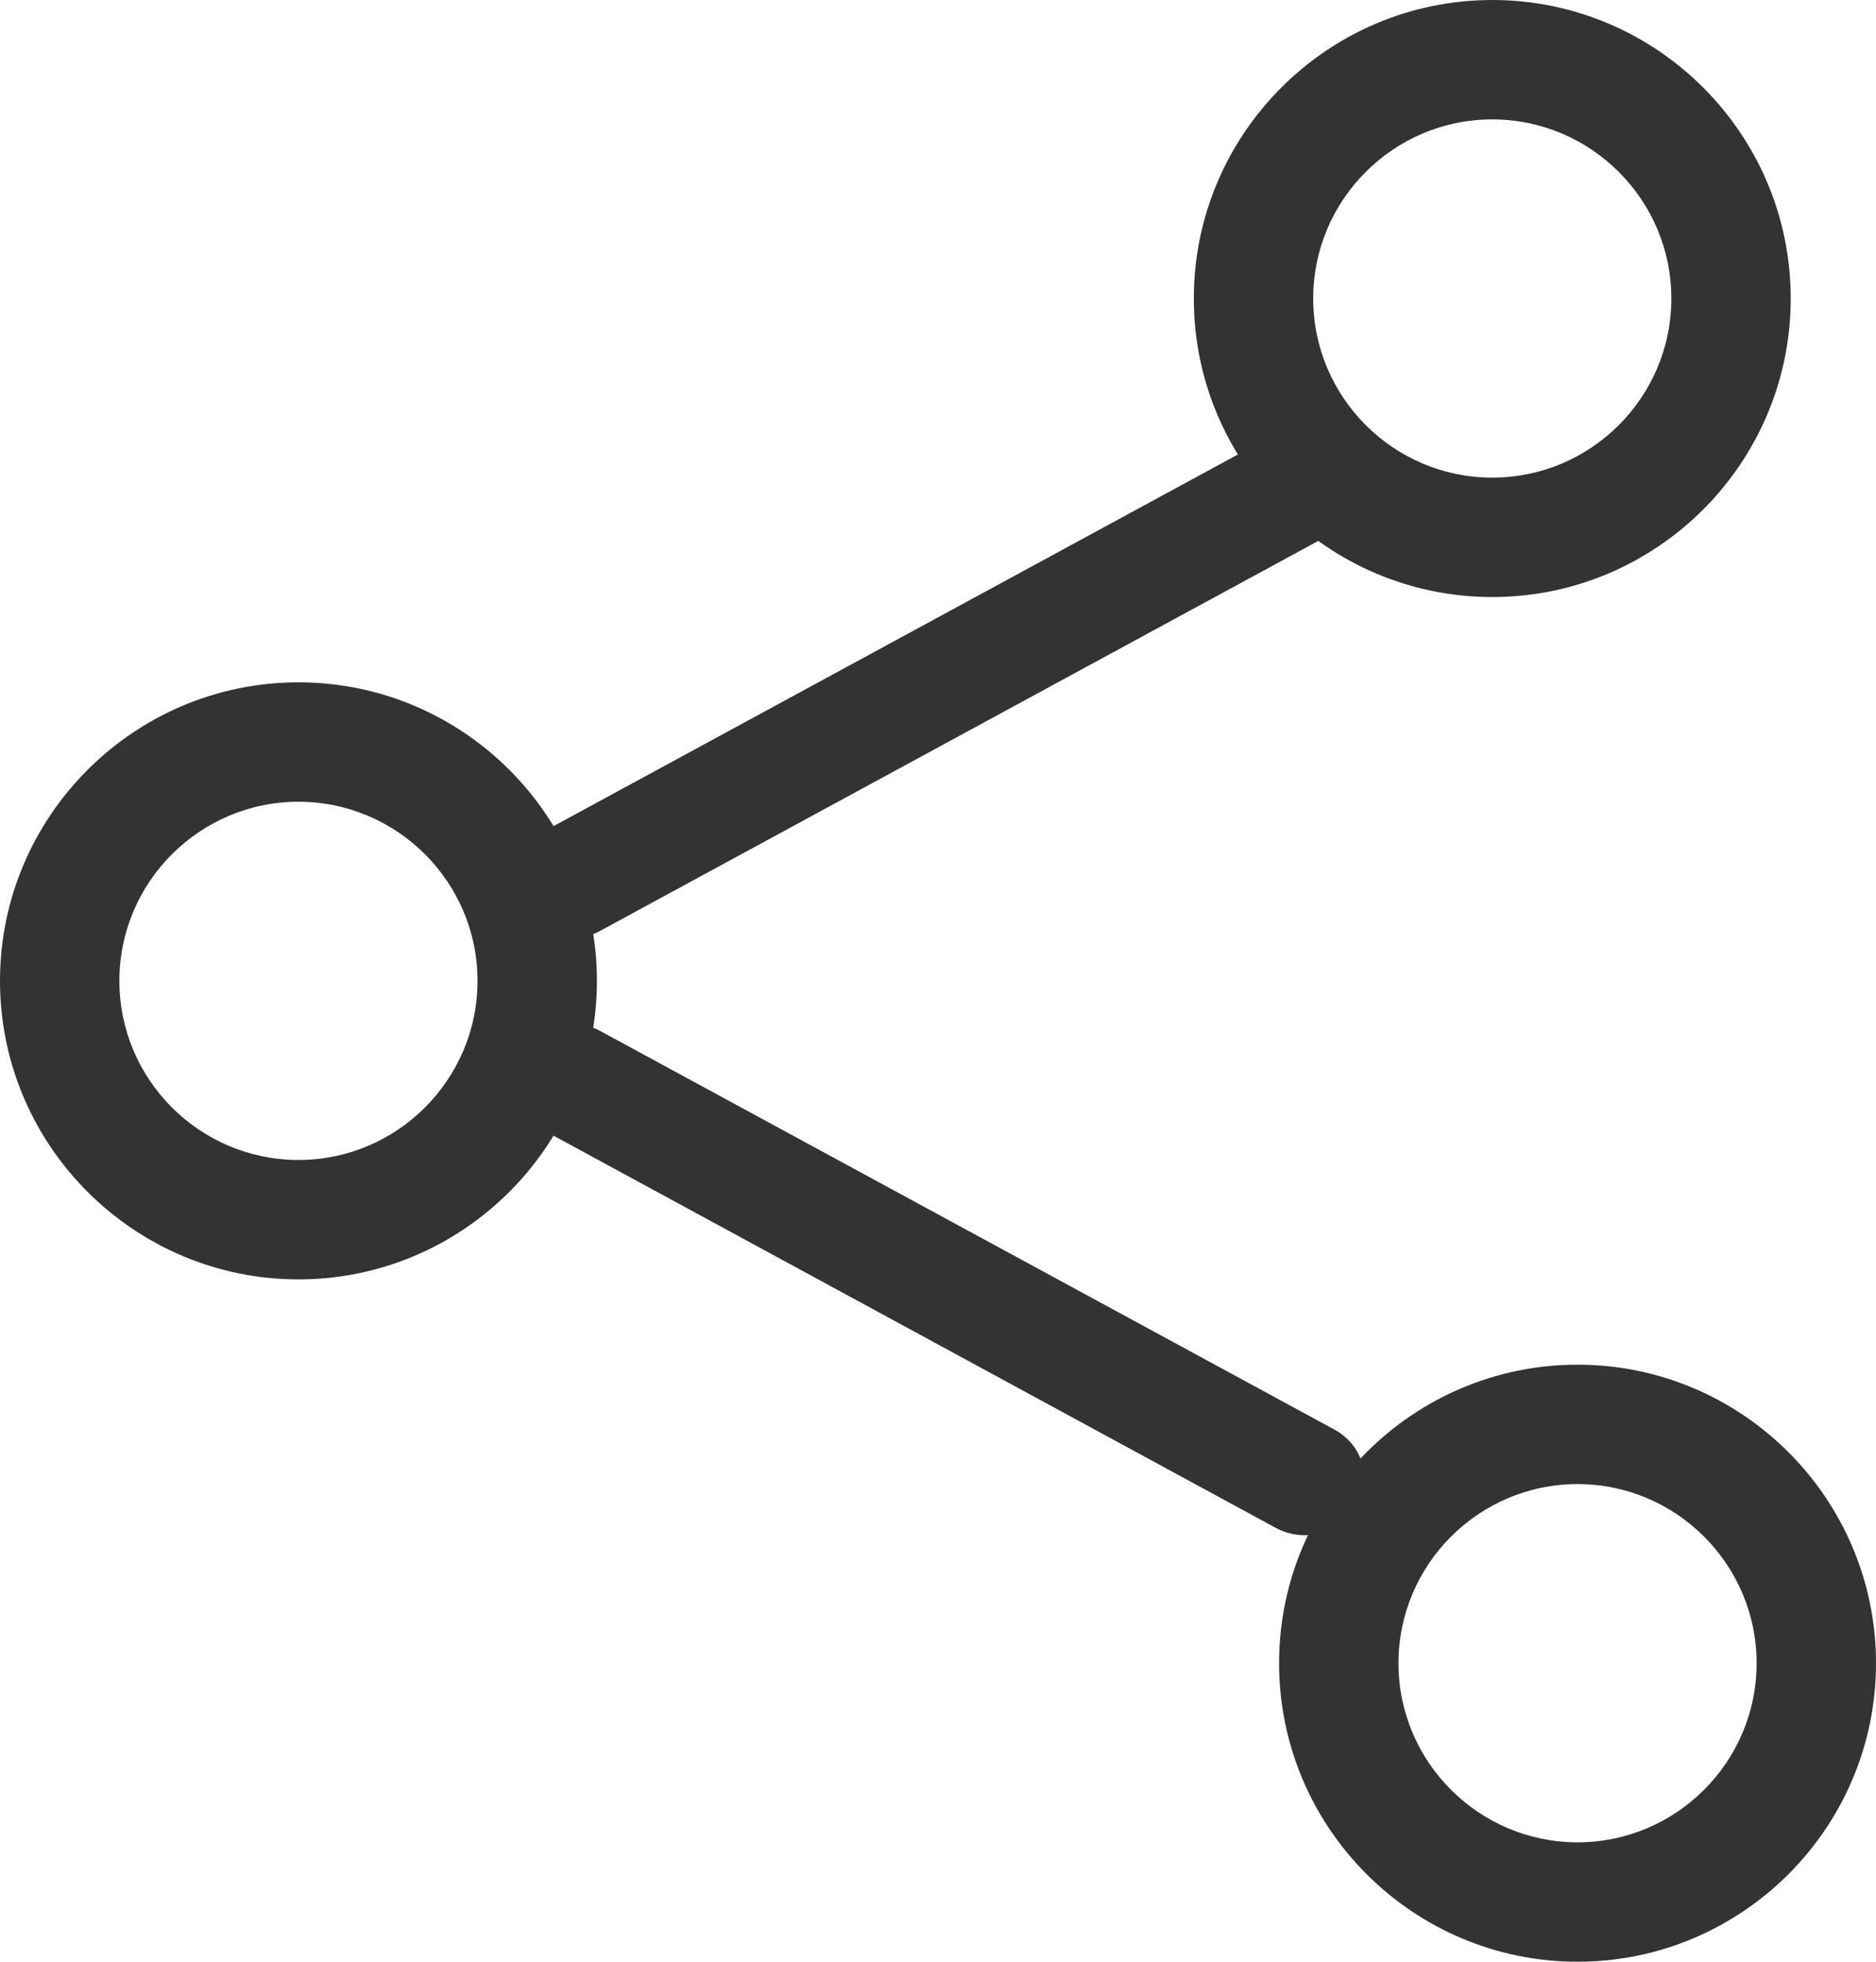
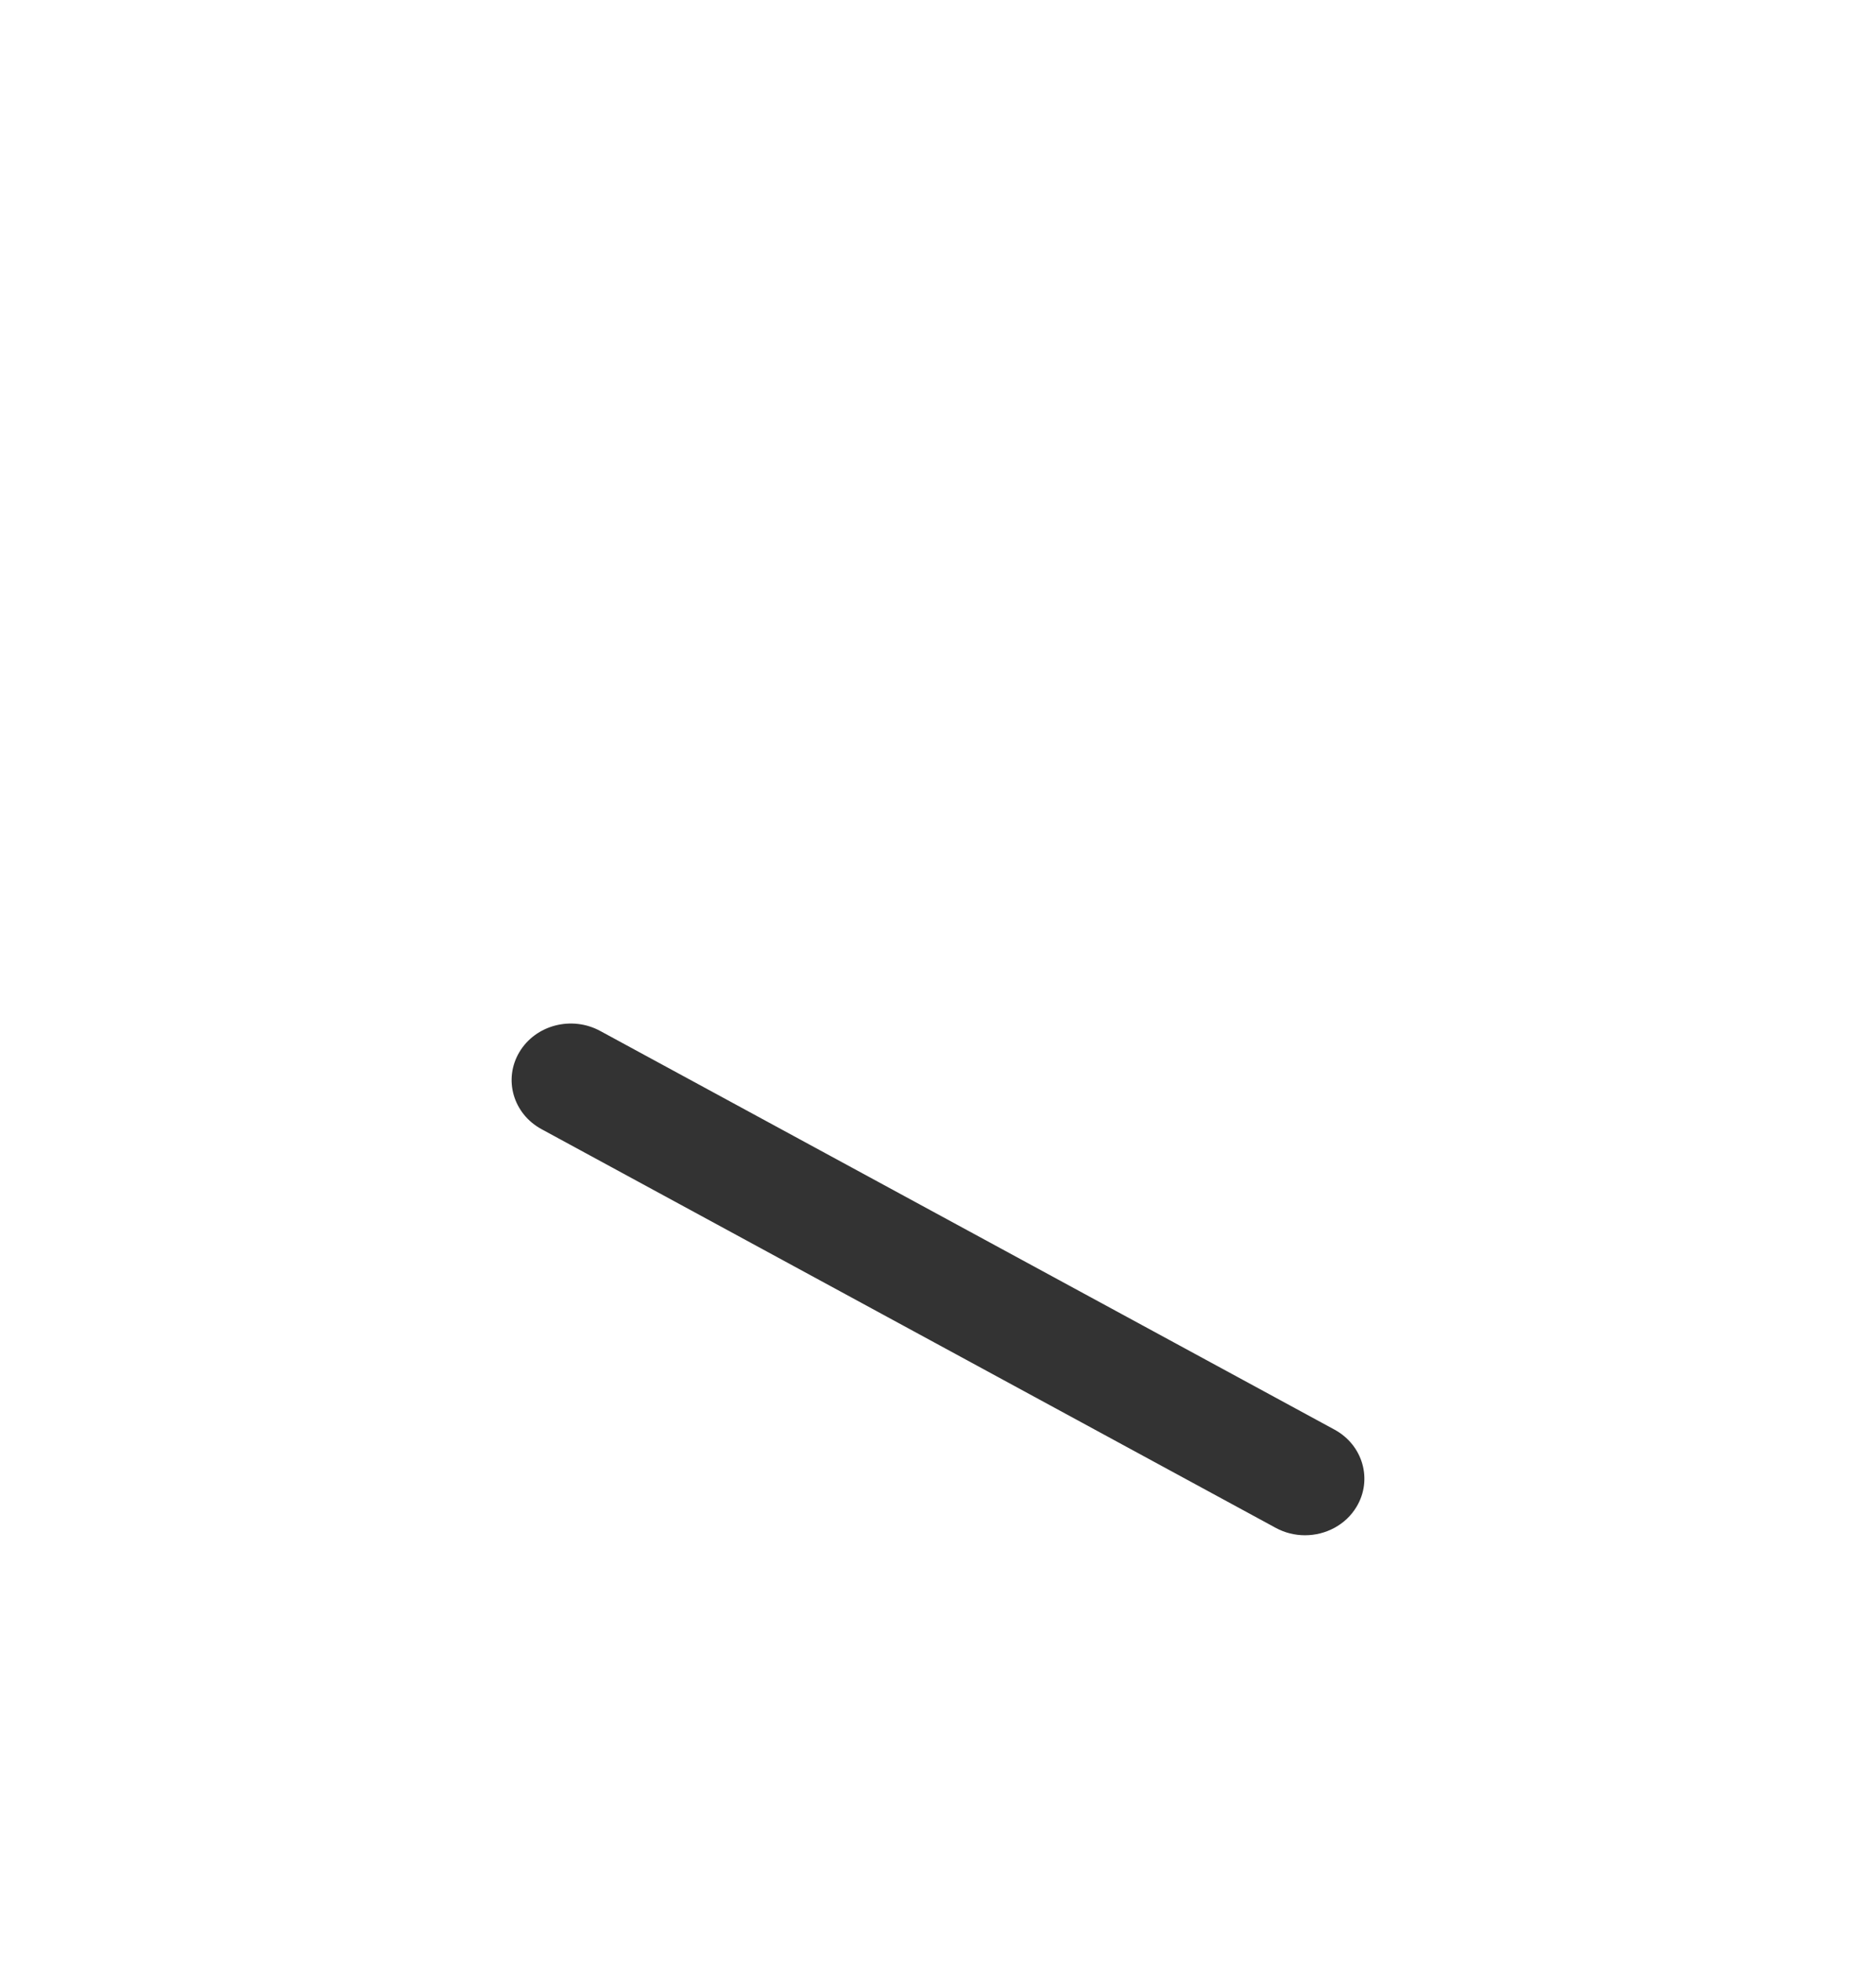
<svg xmlns="http://www.w3.org/2000/svg" width="22px" height="23px" viewBox="0 0 22 23" version="1.1">
  <title>share</title>
  <g id="UI" stroke="none" stroke-width="1" fill="none" fill-rule="evenodd">
    <g id="D-dettaglio-opera-galleria" transform="translate(-1076, -119)" fill="#333333" fill-rule="nonzero">
      <g id="Group-2" transform="translate(966, 108)">
        <g id="share" transform="translate(110, 11)">
-           <path d="M17.5,7 C15.571,7 14,5.43 14,3.5 C14,1.57 15.571,0 17.5,0 C19.429,0 21,1.57 21,3.5 C21,5.43 19.429,7 17.5,7 Z M17.5,1.4 C16.343,1.4 15.4,2.342 15.4,3.5 C15.4,4.658 16.343,5.6 17.5,5.6 C18.657,5.6 19.6,4.658 19.6,3.5 C19.6,2.342 18.657,1.4 17.5,1.4 Z" id="Shape" />
-           <path d="M18.5,23 C16.571,23 15,21.43 15,19.5 C15,17.57 16.571,16 18.5,16 C20.429,16 22,17.57 22,19.5 C22,21.43 20.429,23 18.5,23 Z M18.5,17.4 C17.343,17.4 16.4,18.342 16.4,19.5 C16.4,20.658 17.343,21.6 18.5,21.6 C19.657,21.6 20.6,20.658 20.6,19.5 C20.6,18.342 19.657,17.4 18.5,17.4 Z" id="Shape" />
-           <path d="M3.5,15 C1.571,15 0,13.43 0,11.5 C0,9.57 1.571,8 3.5,8 C5.429,8 7,9.57 7,11.5 C7,13.43 5.429,15 3.5,15 Z M3.5,9.4 C2.343,9.4 1.4,10.342 1.4,11.5 C1.4,12.658 2.343,13.6 3.5,13.6 C4.657,13.6 5.6,12.658 5.6,11.5 C5.6,10.342 4.657,9.4 3.5,9.4 Z" id="Shape" />
-           <path d="M6.696,11 C6.454,11 6.219,10.88 6.091,10.666 C5.901,10.348 6.017,9.943 6.351,9.762 L14.96,5.088 C15.293,4.905 15.719,5.017 15.909,5.336 C16.099,5.654 15.983,6.058 15.649,6.239 L7.04,10.913 C6.931,10.972 6.813,11 6.696,11 L6.696,11 Z" id="Path" />
          <path d="M15.304,18 C15.187,18 15.069,17.972 14.96,17.913 L6.351,13.239 C6.017,13.058 5.901,12.653 6.091,12.335 C6.281,12.016 6.706,11.906 7.04,12.088 L15.649,16.761 C15.983,16.942 16.099,17.347 15.909,17.665 C15.781,17.88 15.545,18 15.304,18 Z" id="Path" />
        </g>
      </g>
    </g>
  </g>
</svg>